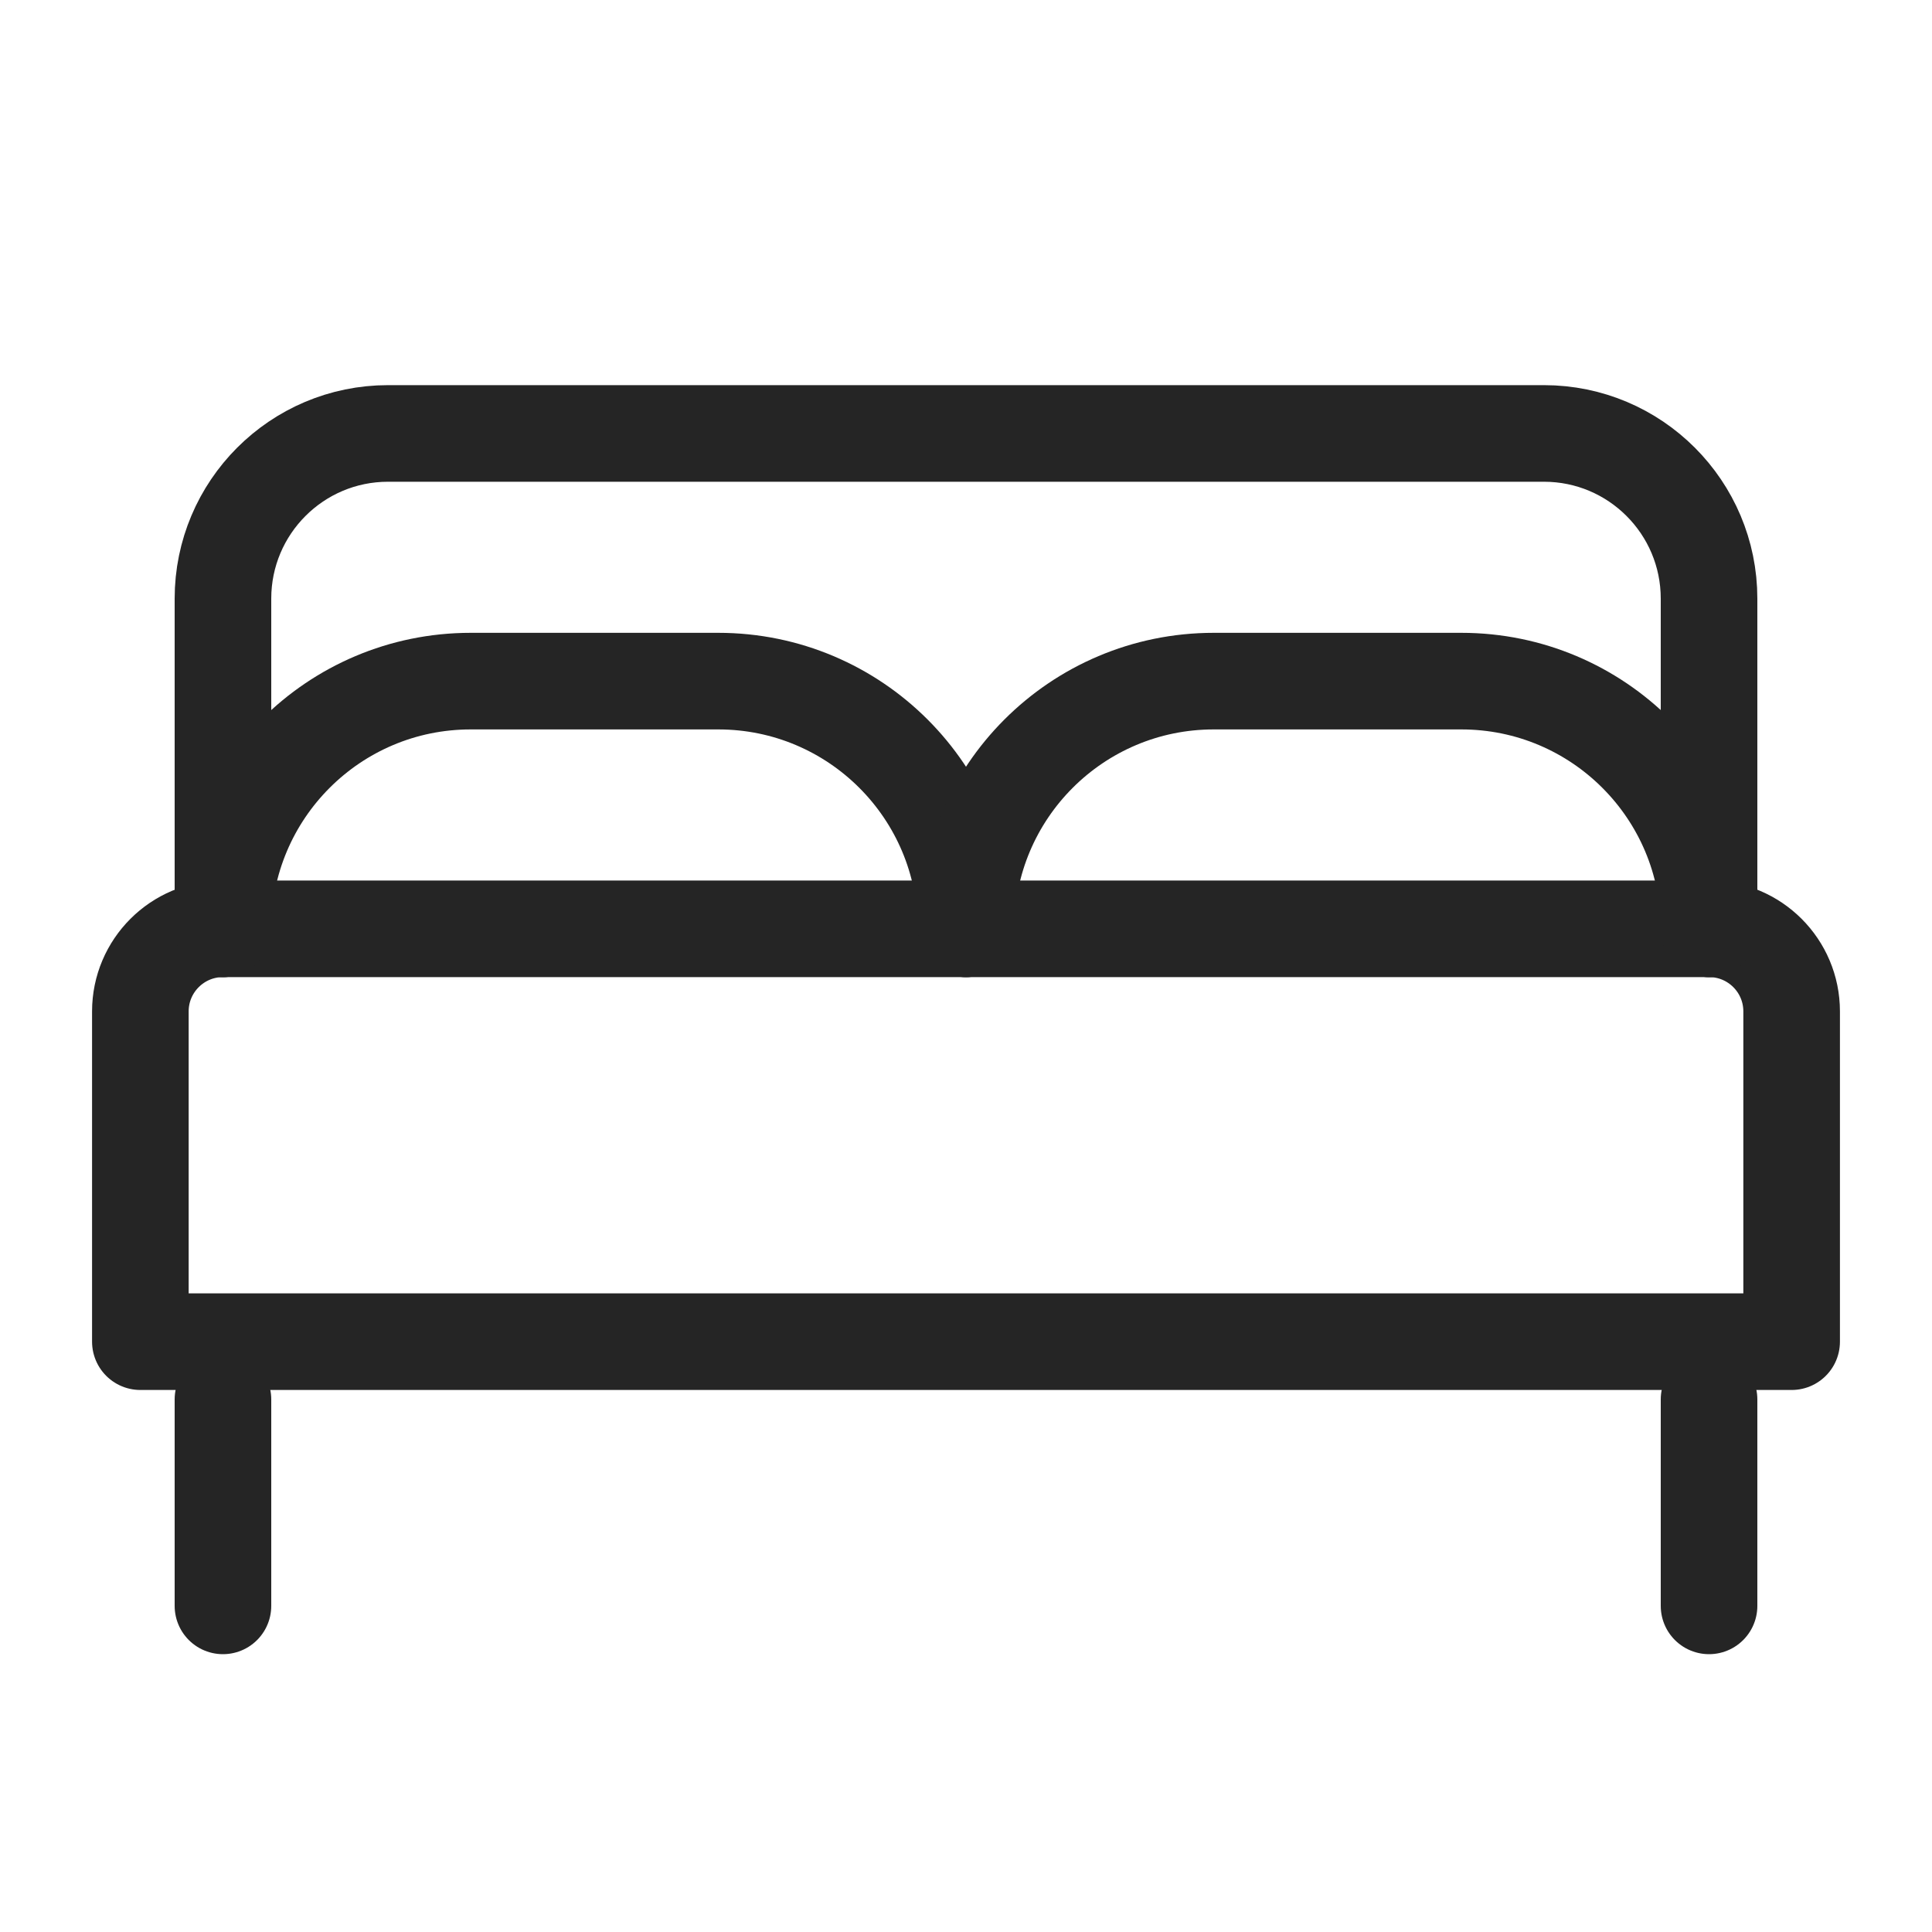
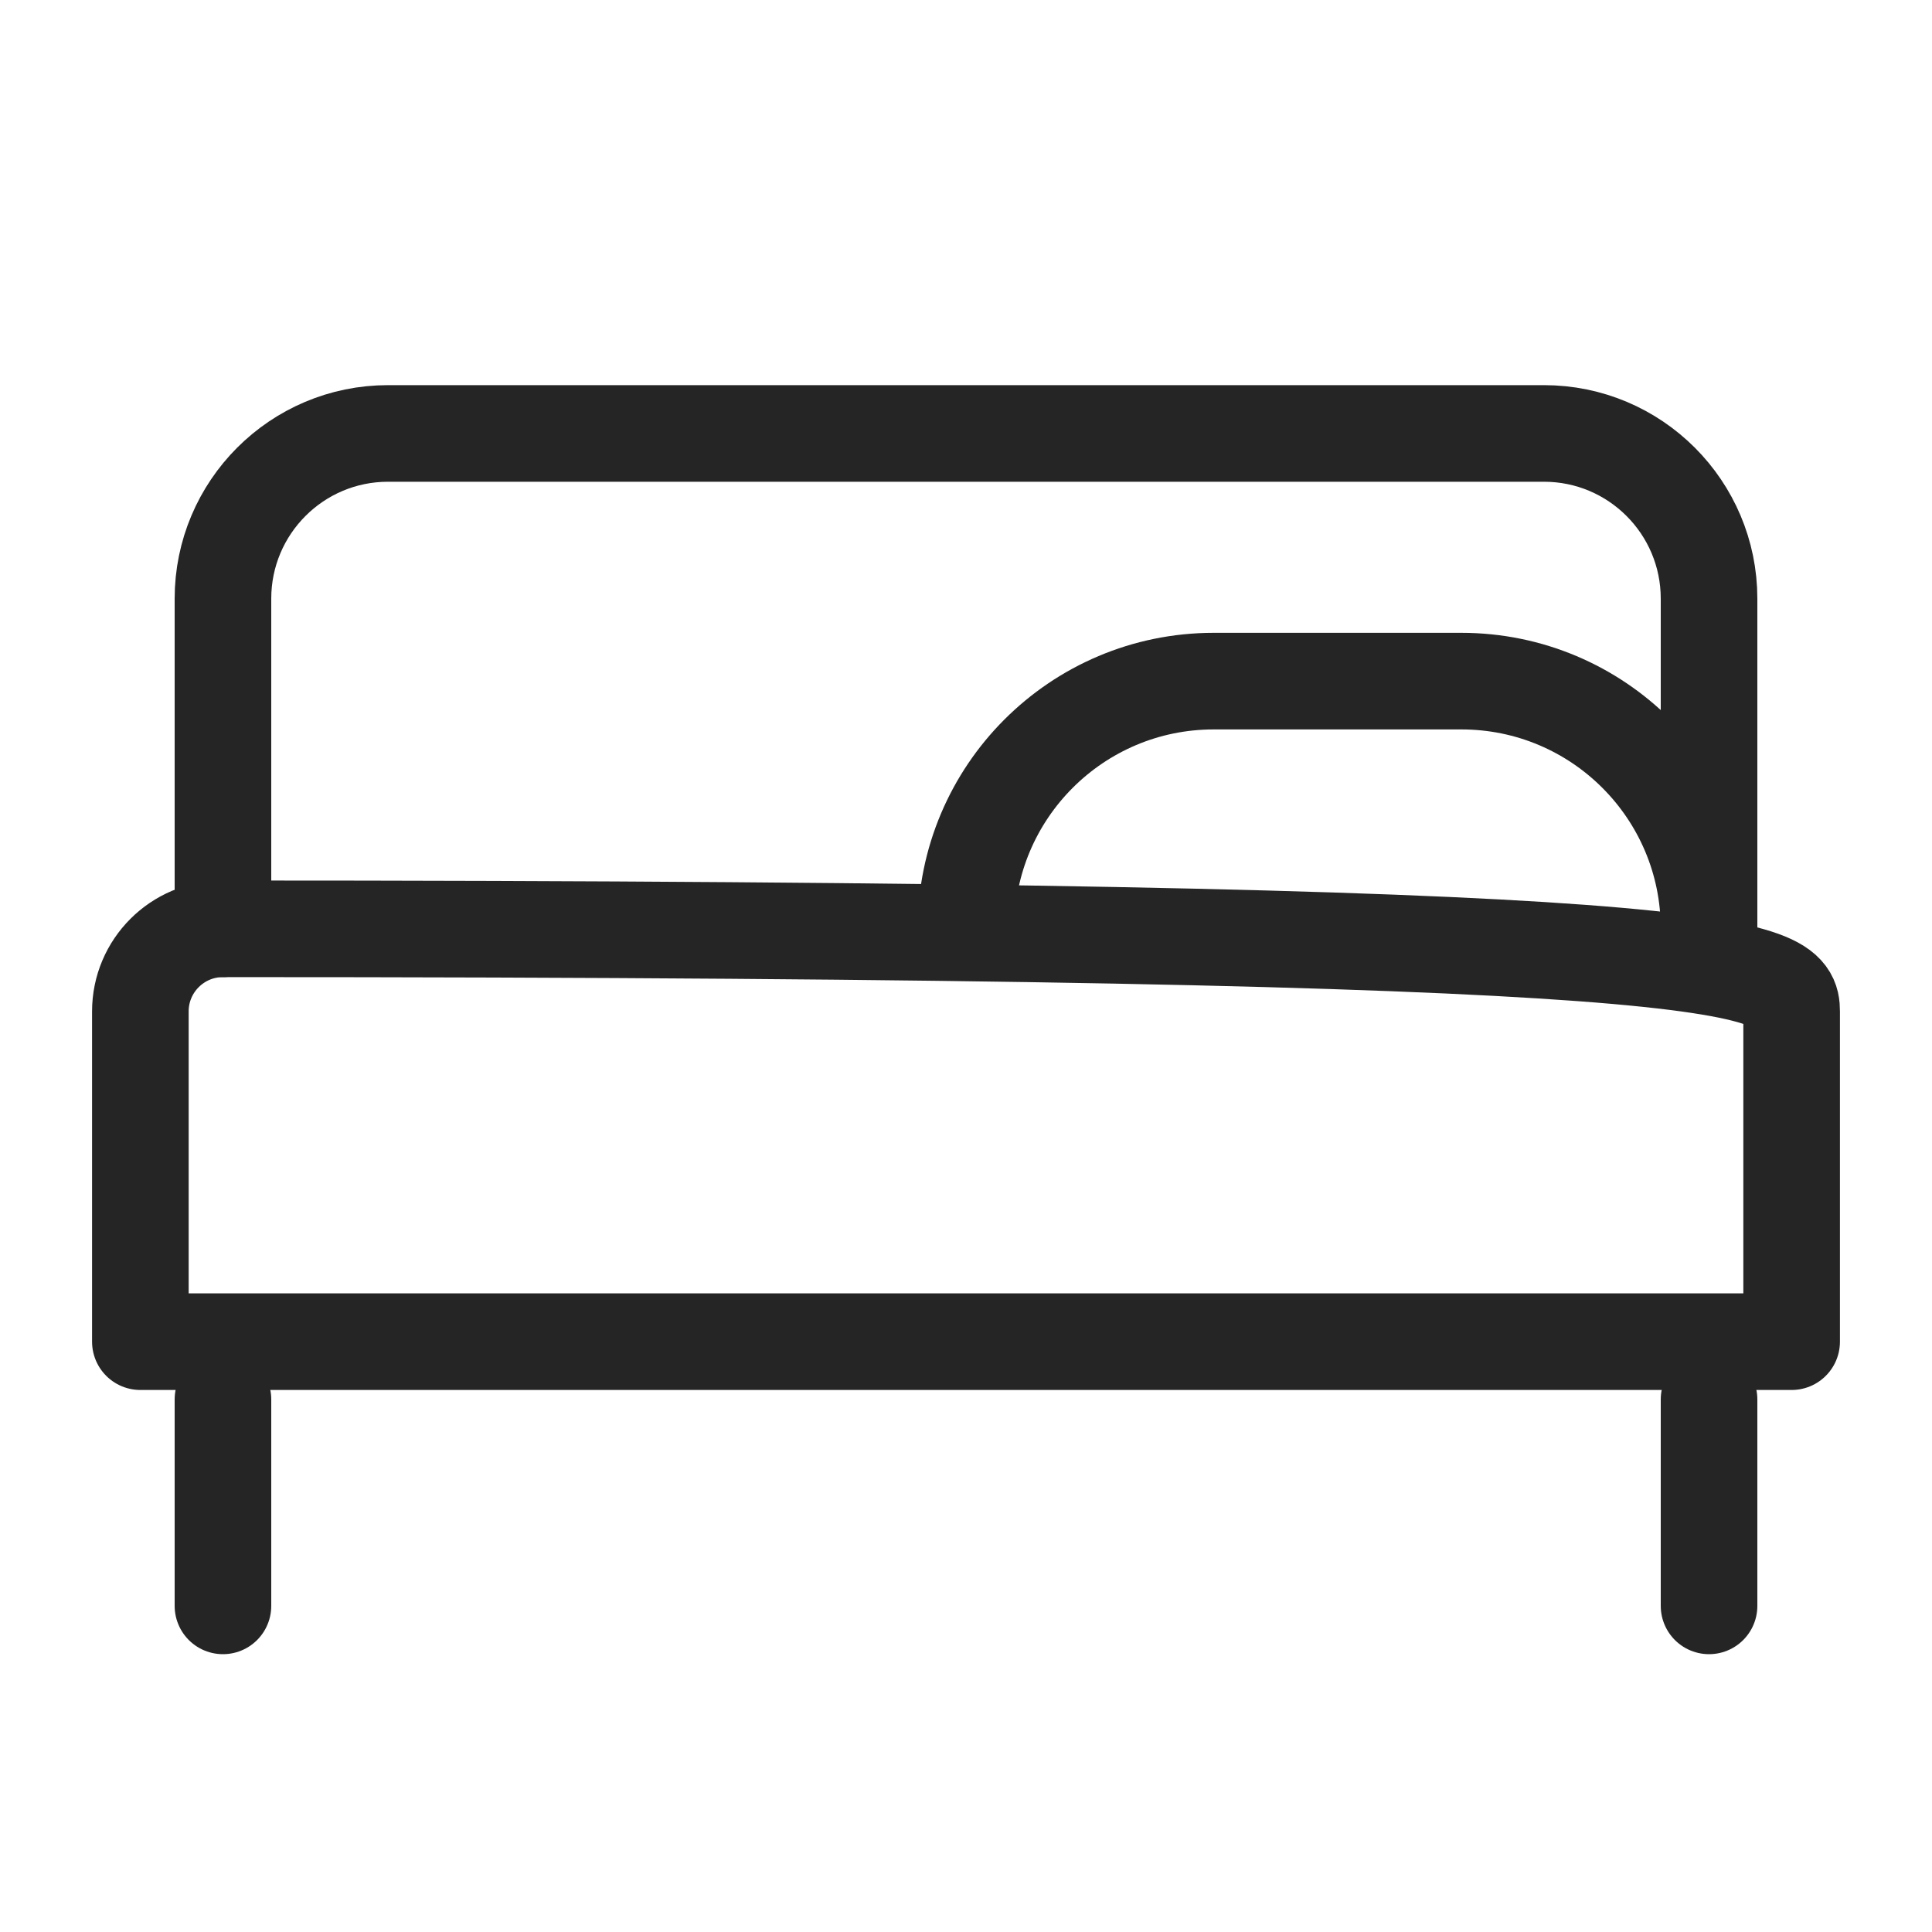
<svg xmlns="http://www.w3.org/2000/svg" width="20" height="20" viewBox="0 0 20 20" fill="none">
-   <path fill-rule="evenodd" clip-rule="evenodd" d="M2.308 9.615H17.692C18.165 9.615 18.547 9.998 18.547 10.47V13.889H1.453V10.47C1.453 9.998 1.836 9.615 2.308 9.615Z" stroke="#252525" stroke-linecap="round" stroke-linejoin="round" />
+   <path fill-rule="evenodd" clip-rule="evenodd" d="M2.308 9.615C18.165 9.615 18.547 9.998 18.547 10.47V13.889H1.453V10.47C1.453 9.998 1.836 9.615 2.308 9.615Z" stroke="#252525" stroke-linecap="round" stroke-linejoin="round" />
  <path d="M2.308 14.487V16.624" stroke="#252525" stroke-linecap="round" stroke-linejoin="round" />
  <path d="M17.692 14.487V16.624" stroke="#252525" stroke-linecap="round" stroke-linejoin="round" />
  <path d="M2.308 9.615V6.197C2.308 5.253 3.073 4.487 4.017 4.487H15.983C16.927 4.487 17.692 5.253 17.692 6.197V9.615" stroke="#252525" stroke-linecap="round" stroke-linejoin="round" />
-   <path d="M2.308 9.615C2.308 8.199 3.456 7.051 4.872 7.051H7.436C8.852 7.051 10 8.199 10 9.615" stroke="#252525" stroke-linecap="round" stroke-linejoin="round" />
  <path d="M10 9.615C10 8.199 11.148 7.051 12.564 7.051H15.128C16.544 7.051 17.692 8.199 17.692 9.615" stroke="#252525" stroke-linecap="round" stroke-linejoin="round" />
</svg>